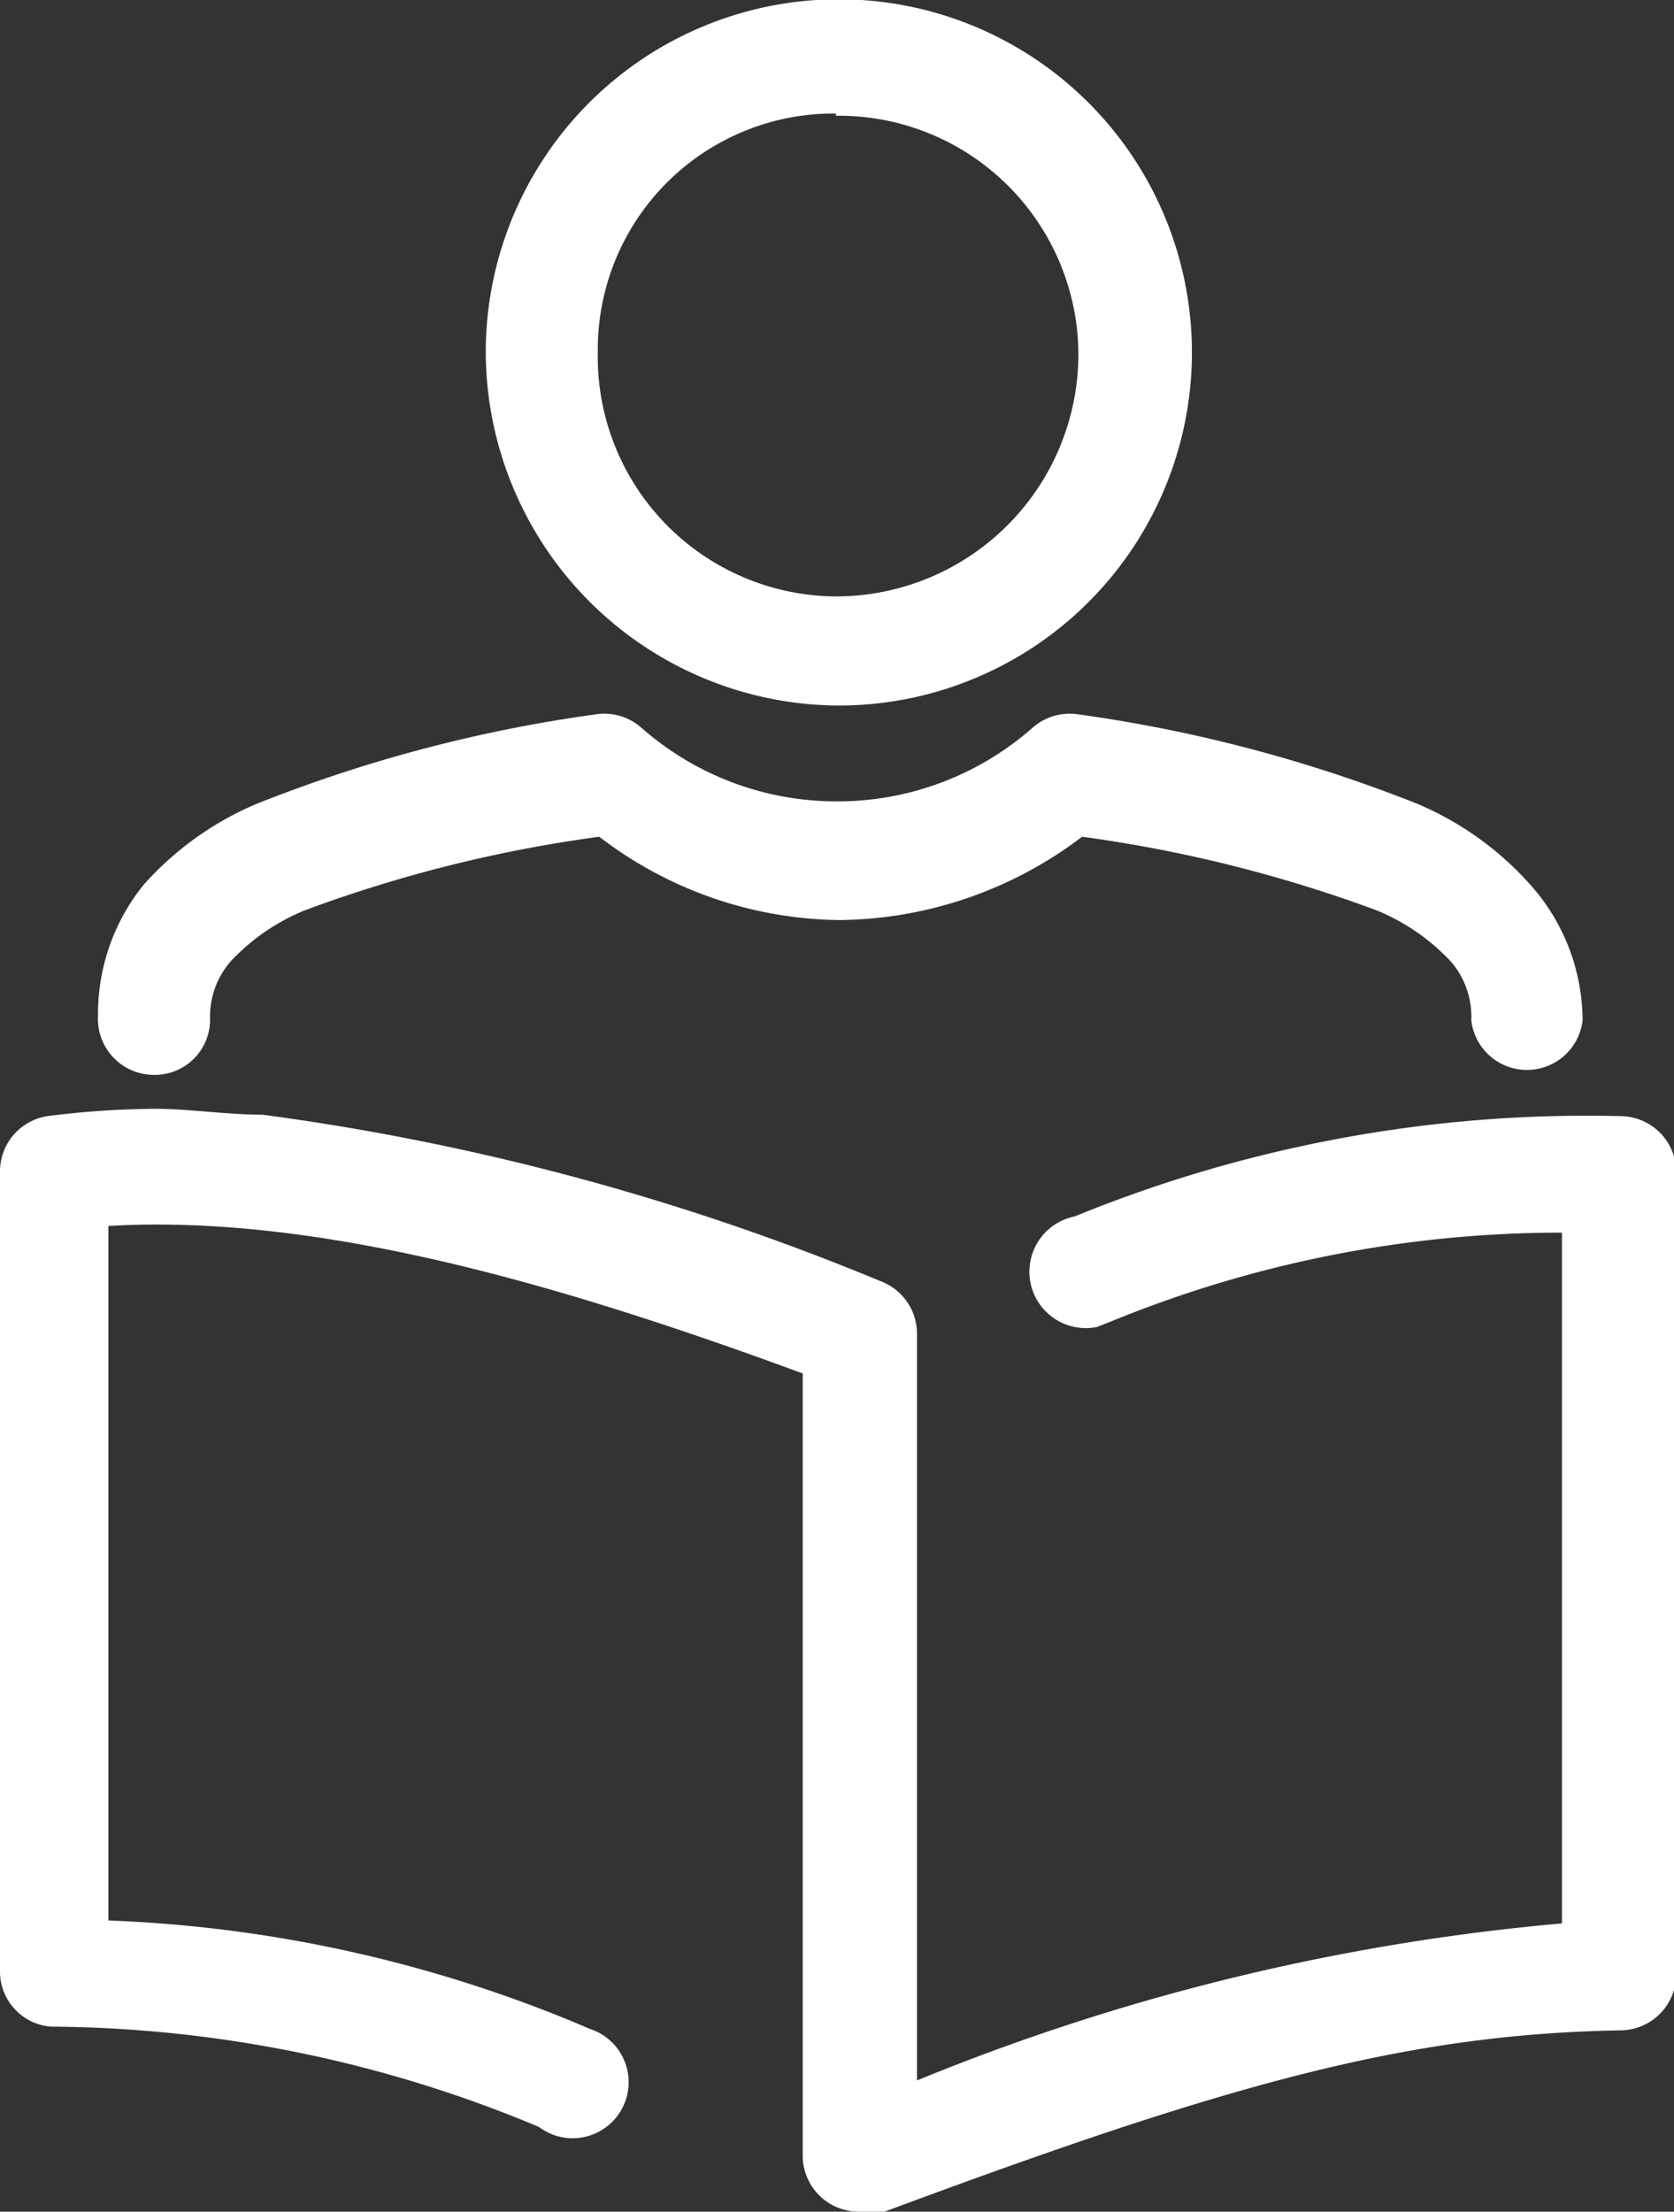
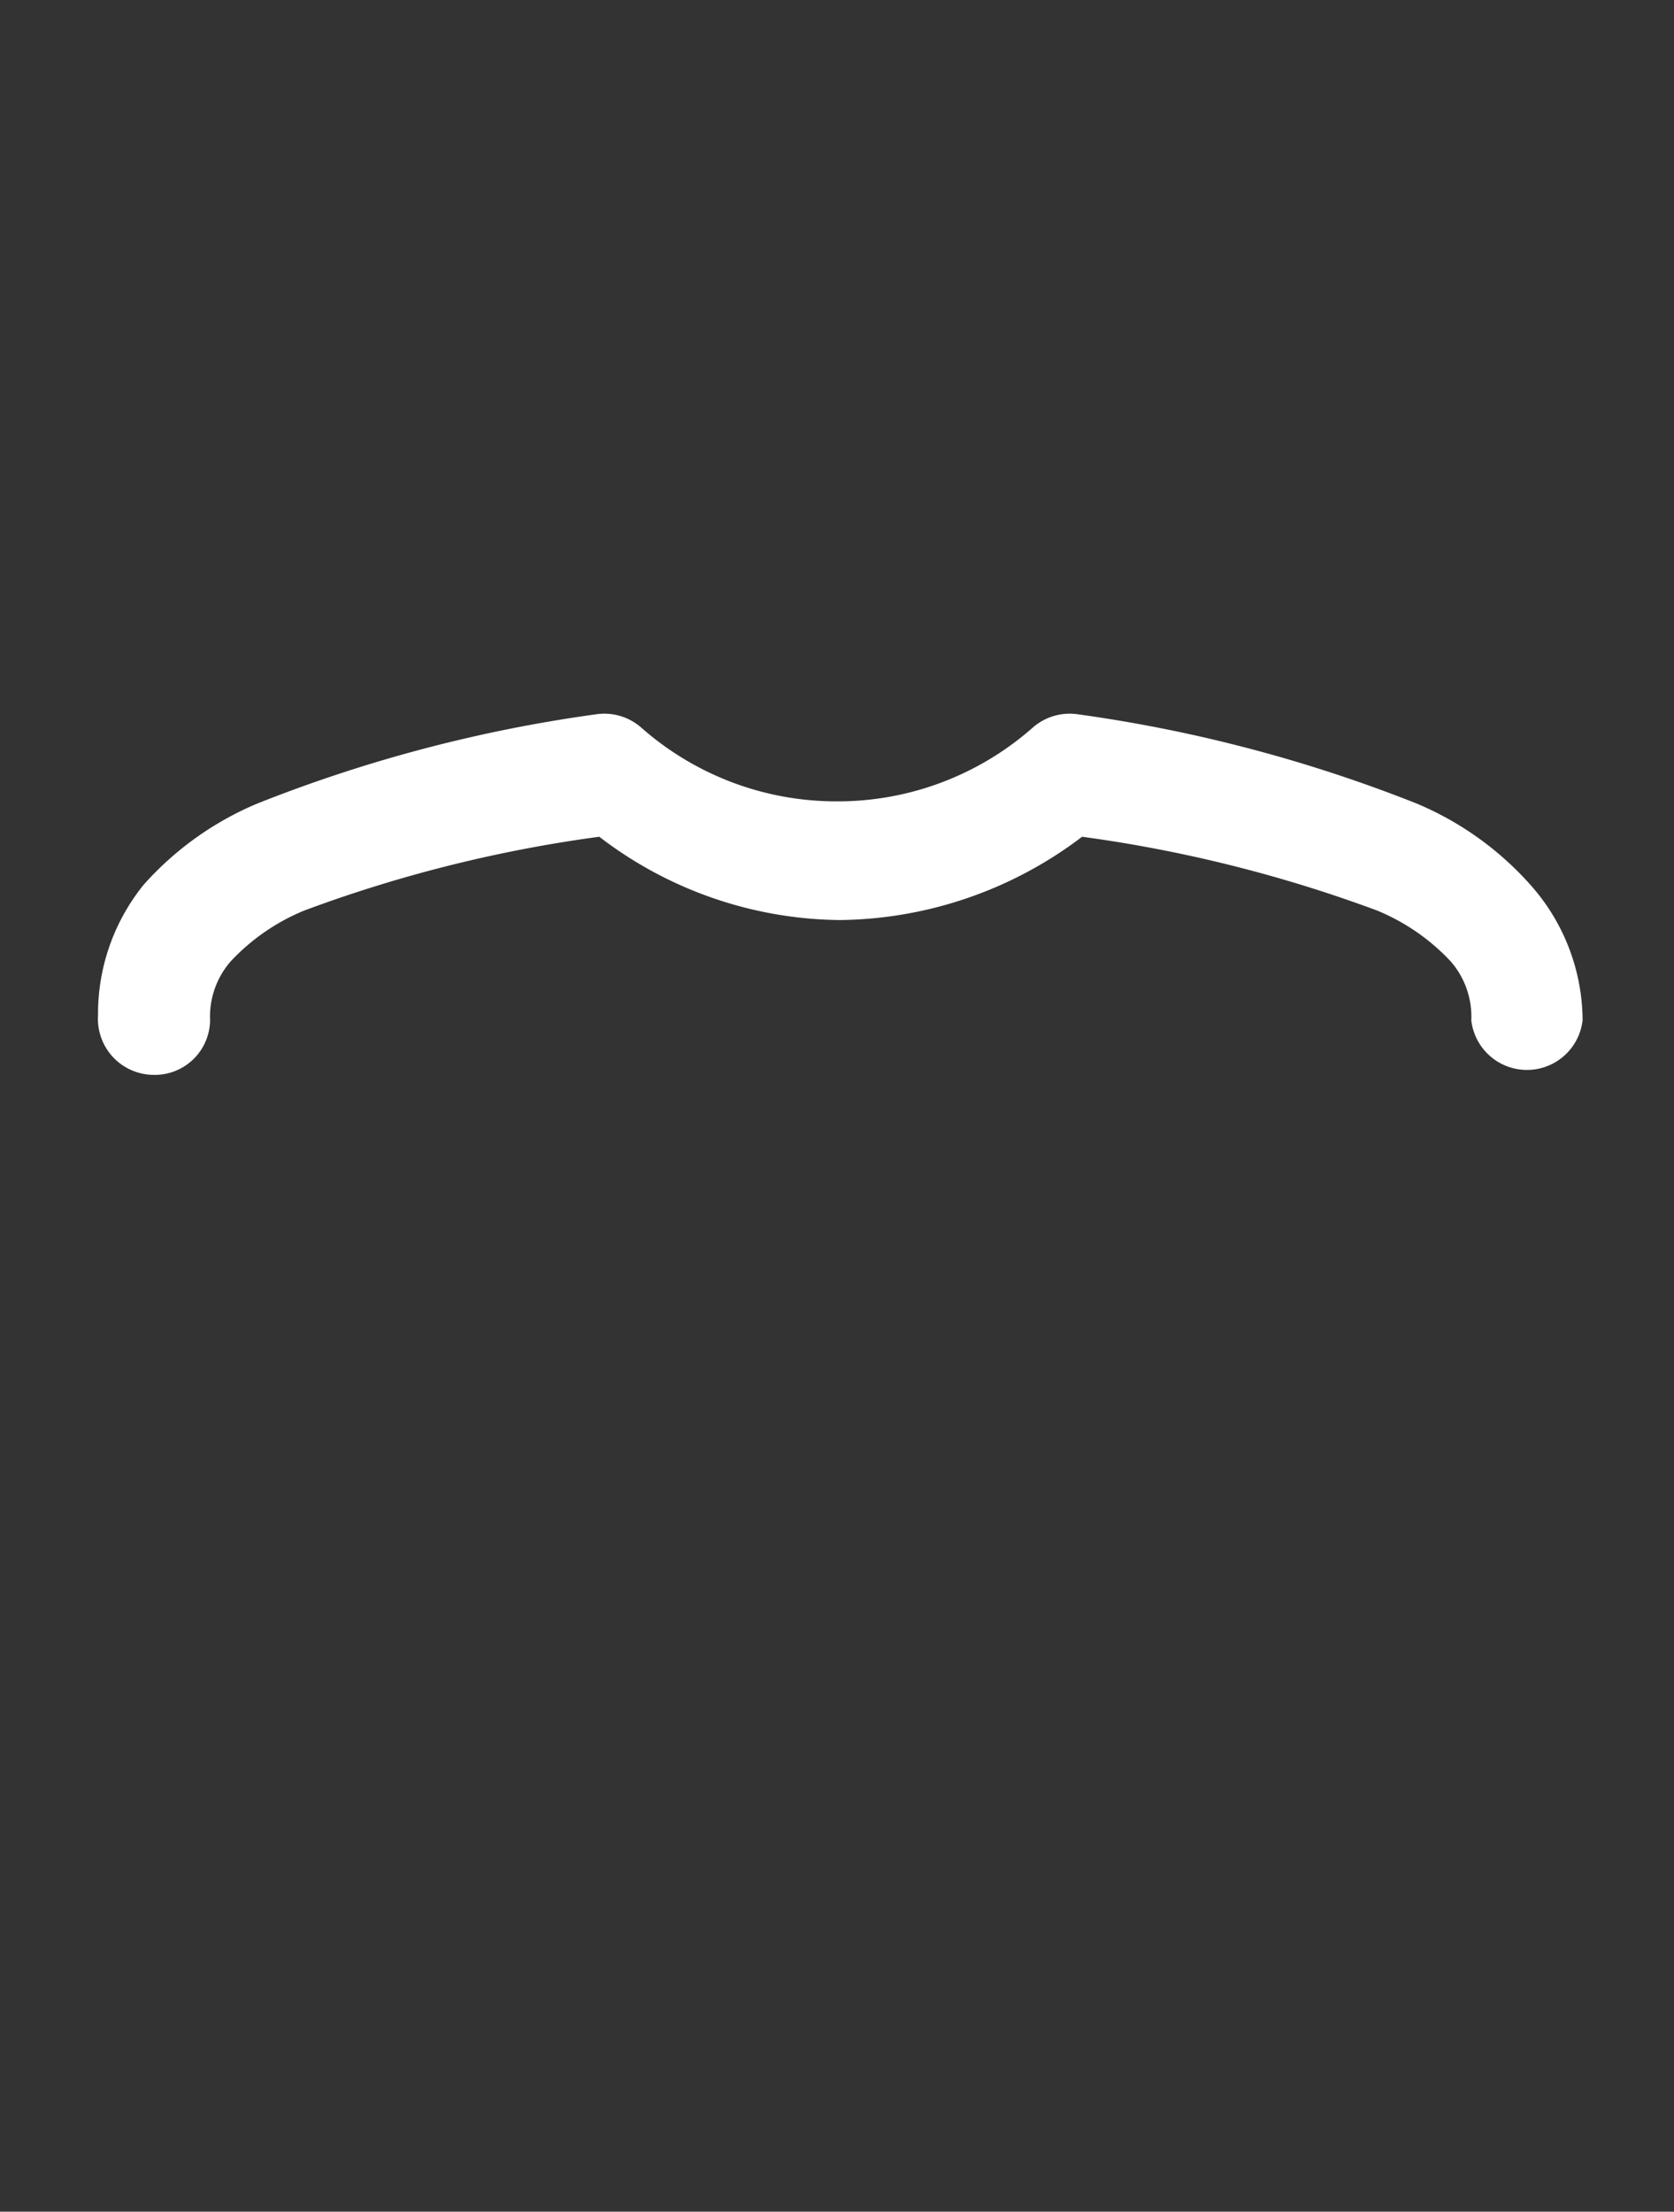
<svg xmlns="http://www.w3.org/2000/svg" viewBox="0 0 22.71 30">
  <rect x="0" y="0" width="22.71" height="30" fill="#333333" stroke="none" />
  <defs>
    <style>.cls-1{fill:#fff;}</style>
  </defs>
  <title>listeners_white</title>
  <g id="Layer_2" data-name="Layer 2">
    <g id="Layer_3" data-name="Layer 3">
-       <path class="cls-1" d="M11.34,9.57a4.79,4.79,0,1,0-4.75-4.8A4.81,4.81,0,0,0,11.34,9.57Zm0-8a3.25,3.25,0,0,1,3.29,3.23,3.29,3.29,0,0,1-3.29,3.29A3.25,3.25,0,0,1,8.11,4.77,3.2,3.2,0,0,1,11.34,1.54Z" />
      <path class="cls-1" d="M2.08,14.58a.75.75,0,0,0,.77-.74v0a1.14,1.14,0,0,1,.28-.8,2.84,2.84,0,0,1,1-.69,18.54,18.54,0,0,1,4-1,5.44,5.44,0,0,0,3.26,1.13,5.52,5.52,0,0,0,3.29-1.13,18.71,18.71,0,0,1,4,1,2.86,2.86,0,0,1,1,.69,1.14,1.14,0,0,1,.28.8.76.76,0,0,0,1.51,0v0A2.78,2.78,0,0,0,20.76,12a4.28,4.28,0,0,0-1.54-1.1,19.81,19.81,0,0,0-4.59-1.21.76.76,0,0,0-.62.18,4,4,0,0,1-2.67,1,4,4,0,0,1-2.64-1,.76.76,0,0,0-.62-.18,19.69,19.69,0,0,0-4.59,1.21A4.28,4.28,0,0,0,1.95,12a2.78,2.78,0,0,0-.62,1.77A.76.76,0,0,0,2.08,14.58Z" />
-       <path class="cls-1" d="M22,15.14a18.35,18.35,0,0,0-7.42,1.36A.76.76,0,1,0,14.88,18l.18-.07a16.12,16.12,0,0,1,6.13-1.21v9.37a30,30,0,0,0-8.75,2.13V18.07a.76.76,0,0,0-.49-.69,33.33,33.33,0,0,0-8.39-2.26c-.49,0-1-.08-1.46-.08a12.08,12.08,0,0,0-1.46.1.76.76,0,0,0-.64.74V26.72a.75.75,0,0,0,.69.77,17.39,17.39,0,0,1,6.62,1.36A.76.76,0,1,0,8,27.52l-.14-.06a18.31,18.31,0,0,0-6.39-1.41V16.63c3-.18,6.48.92,9.42,2v10.6a.76.76,0,0,0,.75.77A.73.73,0,0,0,12,30c4.7-1.75,7.1-2.41,10-2.46a.76.76,0,0,0,.74-.77V15.89A.76.76,0,0,0,22,15.14Z" />
    </g>
  </g>
</svg>